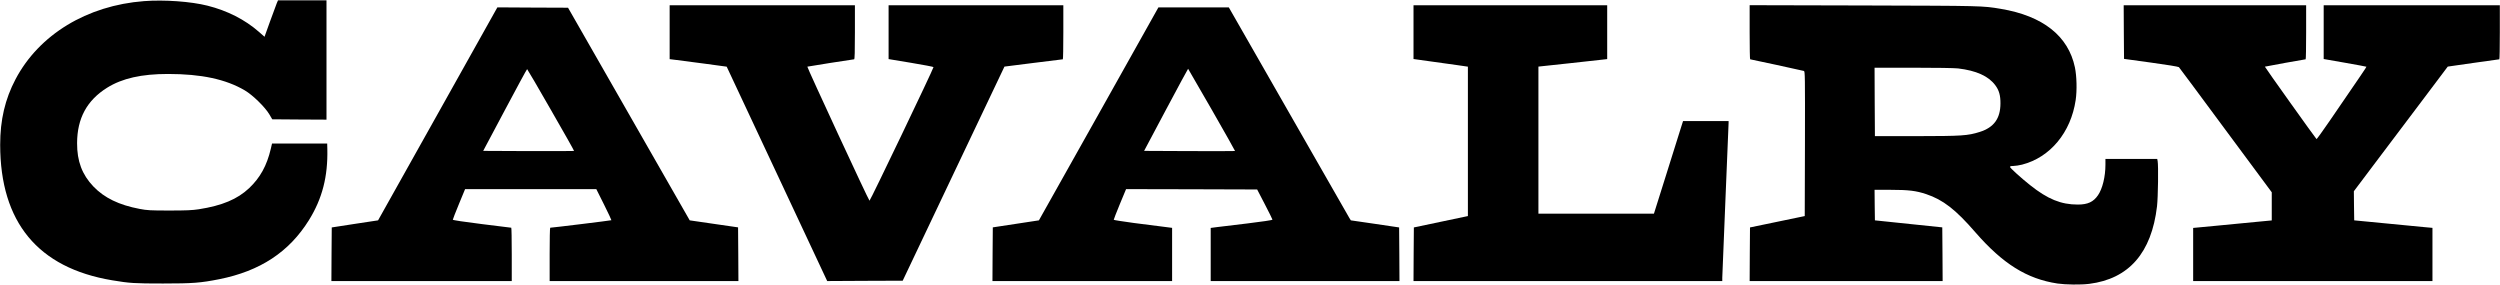
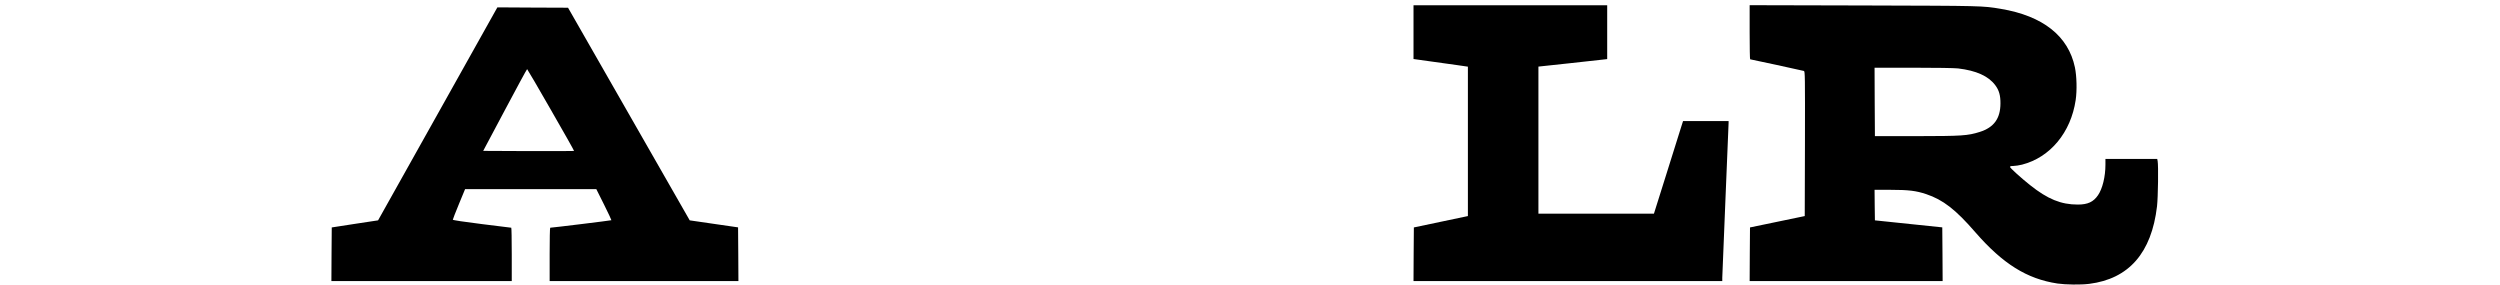
<svg xmlns="http://www.w3.org/2000/svg" width="4750" height="541" viewBox="0 0 4750 541" fill="none">
-   <path d="M273.667 2.134C165.267 10.4 74.2 65.734 29.534 150.534C9.534 188.4 0.333 228 0.333 275.067C0.467 422.267 72.067 508.934 213 532.534C246.2 538.134 255.667 538.667 309.667 538.667C366.467 538.667 381.267 537.467 416.333 530.534C494.2 515.067 549.4 478.8 587.133 418C612.333 377.334 623.133 335.334 621.933 282.934L621.667 272.667H569.267H516.867L514.467 282.934C507 314.667 494.333 337.6 473.4 357.467C451 378.534 422.067 390.667 377.667 397.6C365.4 399.467 354.2 400 321.667 400C285.133 400 279.4 399.6 265.4 396.934C225.933 389.467 198.067 375.867 177.4 354.267C155.933 331.734 146.333 306.267 146.467 272C146.6 224.8 165.133 190.667 203.533 166.667C232.2 148.8 268.867 140.534 319.267 140.534C382.6 140.534 429.133 150.534 465.133 171.734C480.333 180.667 503.667 203.6 511.8 217.334L517.267 226.667L568.733 227.067L620.333 227.334V114V0.667H574.333H528.2L525.8 6.267C524.6 9.467 518.733 25.067 513 40.934L502.6 69.867L491.8 60.4C465.267 37.2 431.933 20.267 394.333 10.8C362.6 2.8 312.2 -0.8 273.667 2.134Z" fill="black" />
-   <path d="M1272.33 61.2V112.4L1285.4 114C1292.47 114.8 1316.87 118 1339.53 121.067L1380.73 126.667L1476.2 330.267L1571.67 534L1643.4 533.6L1715.13 533.333L1811.8 329.867L1908.47 126.533L1963.4 119.6C1993.67 115.733 2018.73 112.667 2019.4 112.667C2019.93 112.667 2020.33 89.6 2020.33 61.333V10H1854.33H1688.33V61.067V112.267L1731 119.333C1754.47 123.2 1773.67 126.933 1773.67 127.467C1773.67 130.533 1653.53 381.333 1652.07 381.333C1650.6 381.333 1533 127.467 1533.93 126.667C1534.47 126.267 1621 112.667 1622.87 112.667C1623.93 112.667 1624.33 98.133 1624.33 61.333V10H1448.33H1272.33V61.2Z" fill="black" />
  <path d="M2685.67 61.067V112.133L2718.07 116.667C2735.8 119.067 2759 122.267 2769.67 123.867L2789 126.667V268.667V410.533L2737.67 421.333L2686.33 432.133L2685.93 483.067L2685.67 534H2979H3272.33V527.6C3272.33 524.133 3275 457.333 3278.33 379.333C3281.67 301.2 3284.33 235.733 3284.33 233.6V230H3241H3197.8L3193.27 244.267C3190.73 252.267 3178.33 291.867 3165.67 332.267L3142.47 406H3032.73H2923V266.267V126.533L2981.4 120.267C3013.4 116.667 3042.87 113.467 3046.73 113.067L3053.67 112.267V61.2V10H2869.67H2685.67V61.067Z" fill="black" />
  <path d="M3324.33 61.2C3324.33 89.467 3324.73 112.667 3325.27 112.667C3326.47 112.667 3424.33 133.867 3427.4 134.8C3429.53 135.467 3429.67 142.933 3429.4 273.067L3429 410.533L3377 421.333L3325 432.133L3324.6 483.067L3324.33 534H3507.67H3691L3690.73 483.067L3690.33 432L3626.33 425.333L3562.33 418.667L3561.93 389.6L3561.67 360.667H3591.93C3626.2 360.667 3640.47 362.4 3659.67 368.8C3691.8 379.6 3715.67 398 3753.27 441.467C3805.4 501.333 3851.13 529.867 3909 538.667C3924.47 540.933 3953.53 541.333 3969.4 539.333C4044.87 529.867 4087.93 480.533 4098.33 392C4100.33 374.533 4101.13 314.533 4099.53 306.133L4098.73 302H4049.53H4000.33V312.933C4000.33 335.6 3994.73 358.533 3986.2 370.933C3977.4 383.733 3966.73 388.667 3947.8 388.667C3915.93 388.667 3890.6 378.4 3857 351.6C3840.2 338.267 3819 319.067 3819 317.2C3819 315.867 3820.87 315.333 3825.4 315.333C3829 315.333 3836.47 314.133 3841.93 312.8C3895.4 299.067 3934.73 251.6 3943.8 190C3946.47 171.733 3945.8 144.667 3942.33 128C3929.8 68.267 3881.4 30.133 3801.4 16.8C3766.47 10.933 3767.53 11.067 3542.07 10.4L3324.33 9.867V61.2ZM3720.33 130C3755 134.133 3777.93 144.533 3790.87 161.733C3798.2 171.333 3801 181.333 3800.87 196.667C3800.73 225.2 3788.47 242.133 3761.53 250.667C3738.6 257.867 3727.93 258.533 3641.67 258.667H3562.33L3561.93 193.6L3561.67 128.667H3635.4C3677.27 128.667 3713.93 129.2 3720.33 130Z" fill="black" />
-   <path d="M4035.27 60.933L4035.67 111.867L4087 118.933C4117.4 123.067 4138.87 126.667 4139.93 127.6C4140.87 128.533 4180.87 182.4 4228.87 247.333L4316.33 365.333V392V418.8L4285.4 421.733C4268.33 423.333 4234.73 426.533 4210.73 428.933L4167 433.067V483.6V534H4394.33H4621.67V483.467V432.933L4604.07 431.333C4594.33 430.4 4560.87 427.2 4529.67 424.133L4473 418.667L4472.6 390.933L4472.33 363.333L4513.27 308.933C4535.67 279.067 4575.93 225.867 4602.47 190.667L4650.73 126.533L4699.13 119.6C4725.8 115.733 4748.07 112.667 4748.73 112.667C4749.27 112.667 4749.67 89.6 4749.67 61.333V10H4582.33H4415V61.067V112.133L4455.4 119.2C4477.53 123.067 4495.93 126.533 4496.2 126.8C4496.6 127.2 4486.07 142.667 4426.33 229.733C4413.13 248.933 4401.93 264.533 4401.4 264.267C4400.33 263.867 4302.73 127.067 4303.27 126.667C4303.67 126.267 4379.13 112.667 4380.73 112.667C4381.27 112.667 4381.67 89.6 4381.67 61.333V10H4208.33H4035L4035.27 60.933Z" fill="black" />
  <path d="M831.667 216.4L718.334 418.667L674.334 425.333L630.334 432.133L629.934 483.067L629.667 534H801H972.334V483.333C972.334 455.467 971.934 432.667 971.4 432.667C970.734 432.667 945.534 429.6 915.4 425.733C881.934 421.6 860.334 418.267 860.334 417.467C860.334 416.667 865.534 403.2 871.934 387.733L883.667 359.333H1008.33H1133L1147.67 388.667C1155.67 404.667 1161.93 418.133 1161.67 418.4C1161.13 418.933 1048.07 432.8 1045.4 432.667C1044.73 432.667 1044.33 455.467 1044.33 483.333V534H1223.67H1403L1402.73 483.067L1402.33 432L1356.33 425.333L1310.47 418.667L1194.87 216.667L1079.27 14.667L1012.2 14.4L945 14L831.667 216.4ZM1046.73 208.8C1071.27 251.333 1091 286.4 1090.73 286.8C1090.33 287.067 1051.4 287.2 1004.07 287.067L918.067 286.667L959.4 208.933C982.067 166.267 1001 131.333 1001.53 131.333C1001.93 131.333 1022.33 166.133 1046.73 208.8Z" fill="black" />
-   <path d="M2087.53 216.4L1973.93 418.667L1930.2 425.333L1886.33 432L1885.93 482.933L1885.67 534H2056.33H2227V483.467V432.933L2209.4 430.667C2199.67 429.467 2174.73 426.267 2153.93 423.6C2133.27 420.8 2116.2 418.133 2116.07 417.6C2115.93 416.933 2121.27 403.6 2127.67 387.867L2139.53 359.333L2264.07 359.6L2388.6 360L2403.13 388C2411.13 403.333 2417.67 416.667 2417.67 417.333C2417.67 418.267 2398.47 421.067 2370.07 424.533C2343.8 427.733 2317.4 430.933 2311.4 431.6L2300.33 433.067V483.467V534H2479.67H2659L2658.73 483.067L2658.33 432.133L2612.47 425.333L2566.6 418.667L2563.67 414C2562.07 411.467 2509.93 320.4 2447.8 211.6L2334.73 14H2267.93H2201L2087.53 216.4ZM2302.47 208.667C2327 251.467 2346.87 286.667 2346.6 286.933C2346.33 287.2 2307.4 287.2 2259.93 287.067L2173.8 286.667L2215.4 208.4C2238.33 165.467 2257.13 130.4 2257.4 130.667C2257.67 130.8 2277.93 166 2302.47 208.667Z" fill="black" />
</svg>